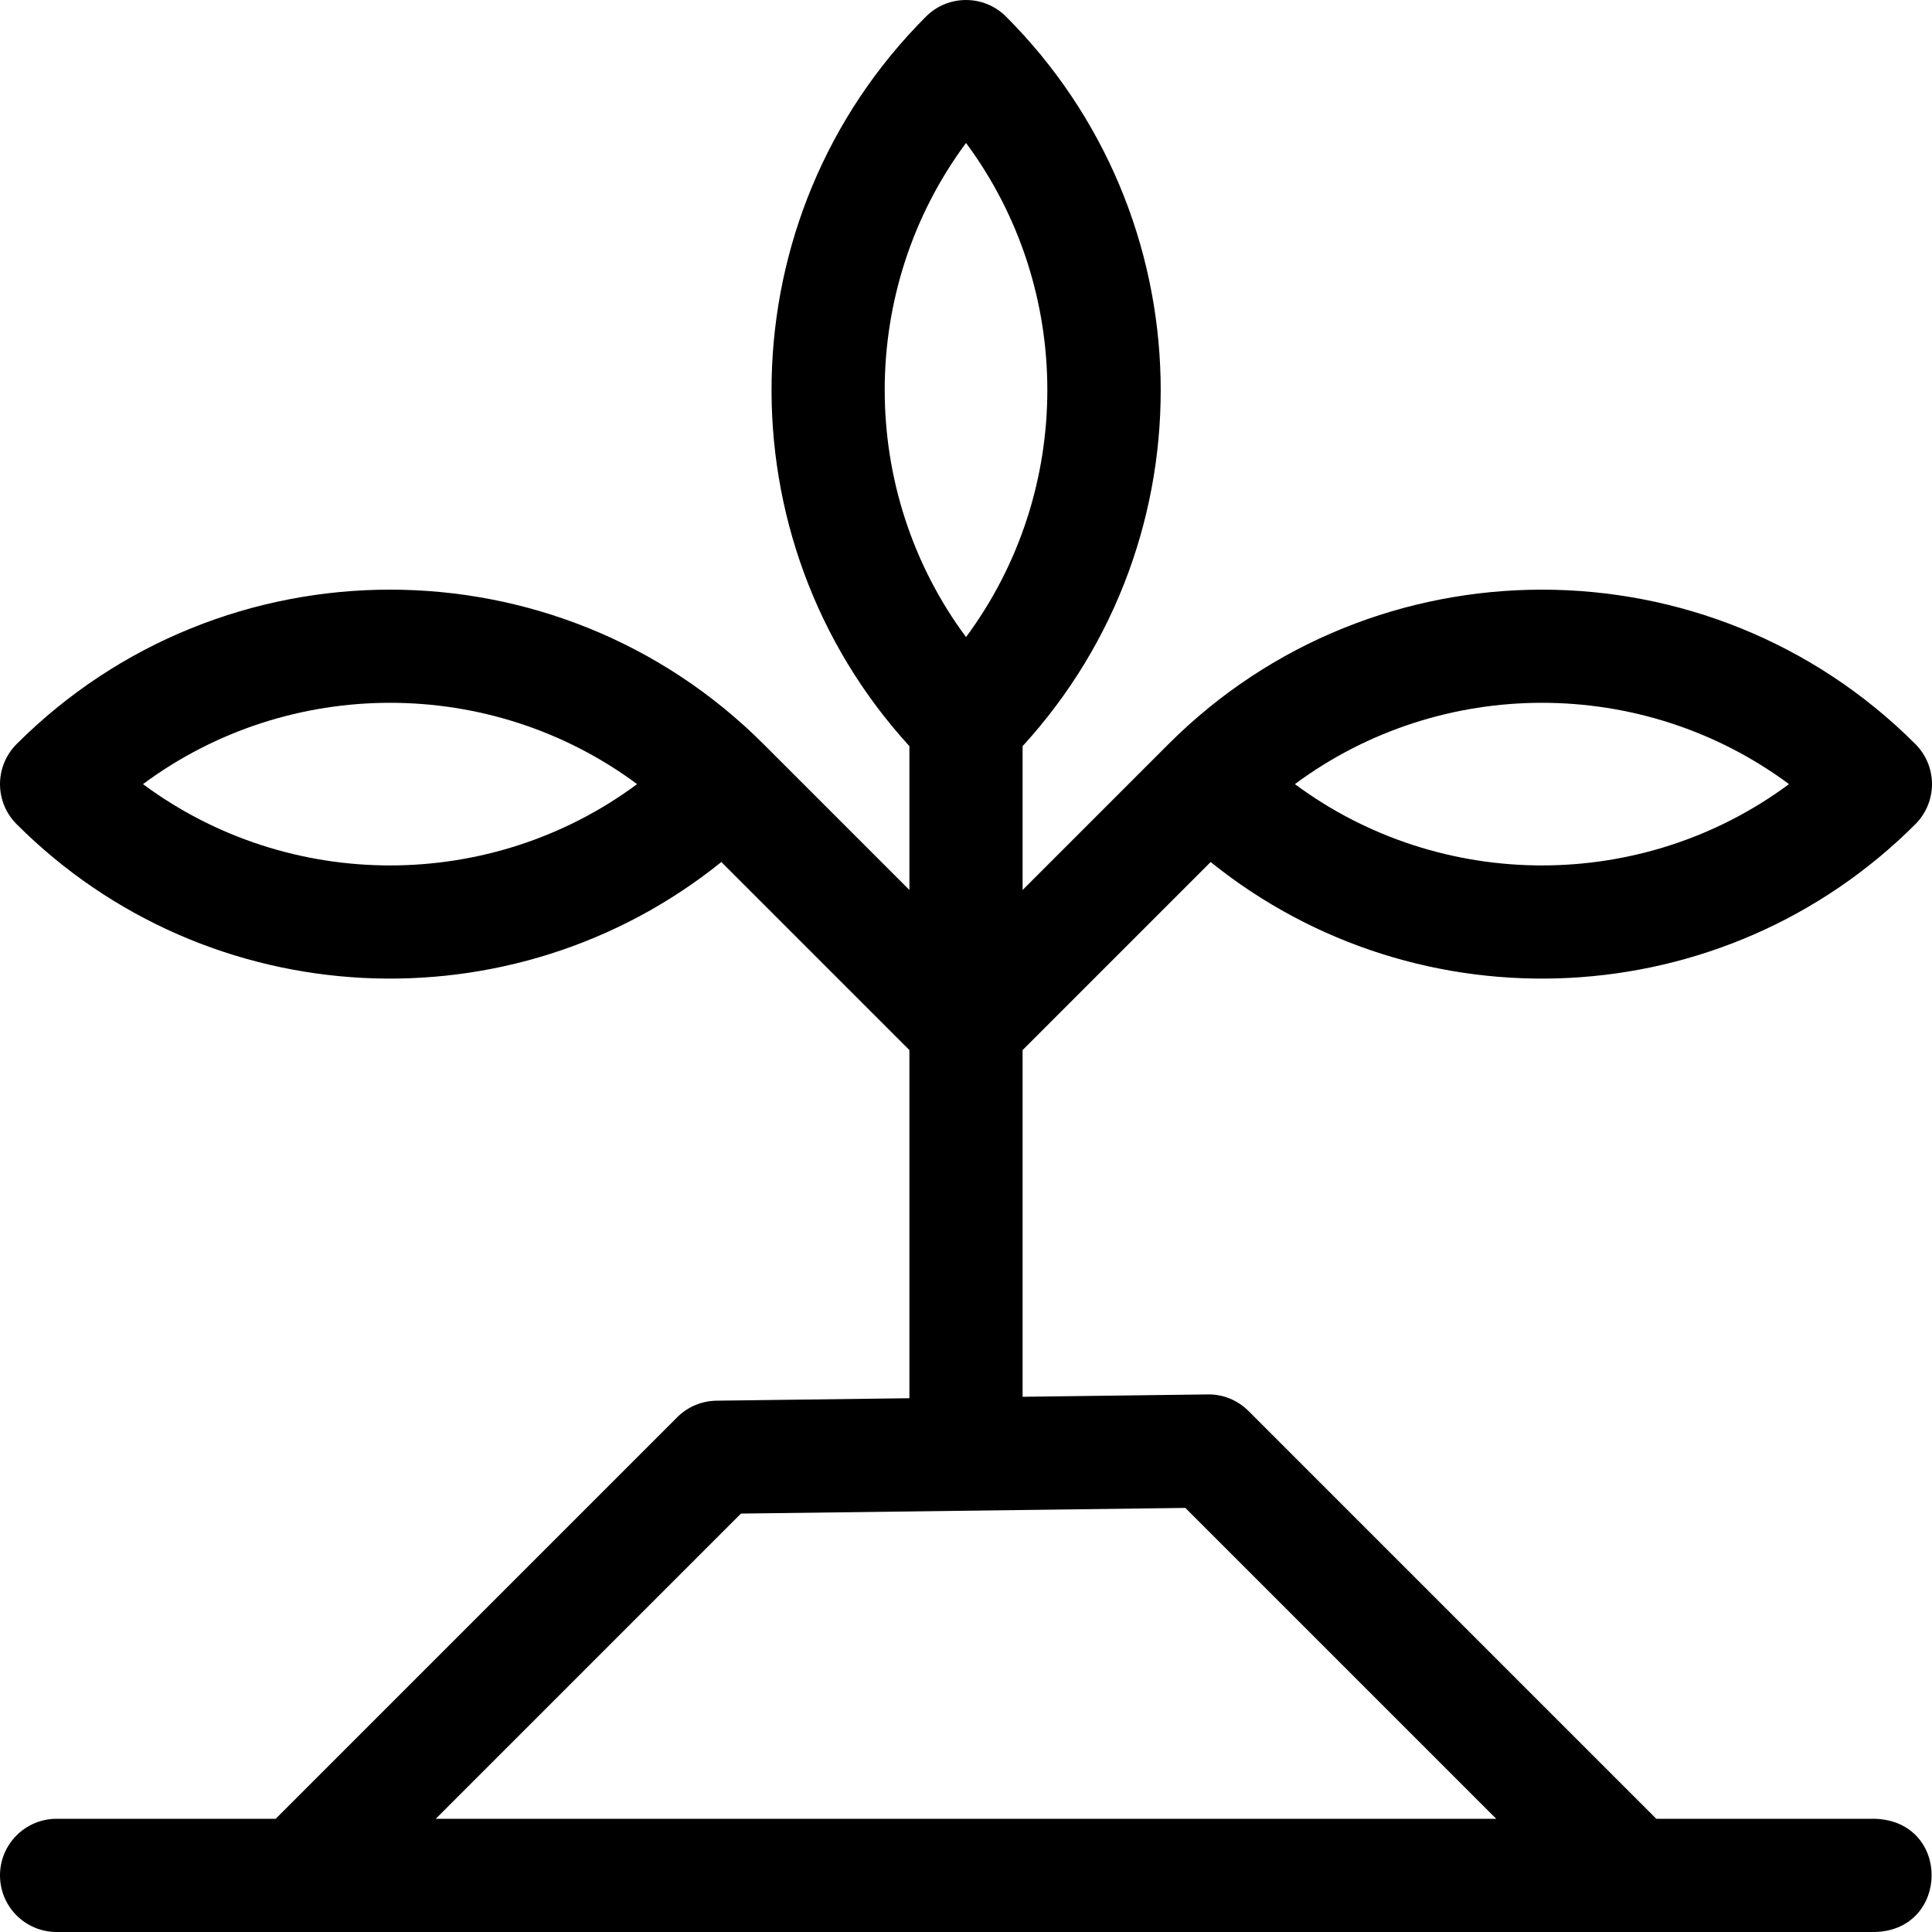
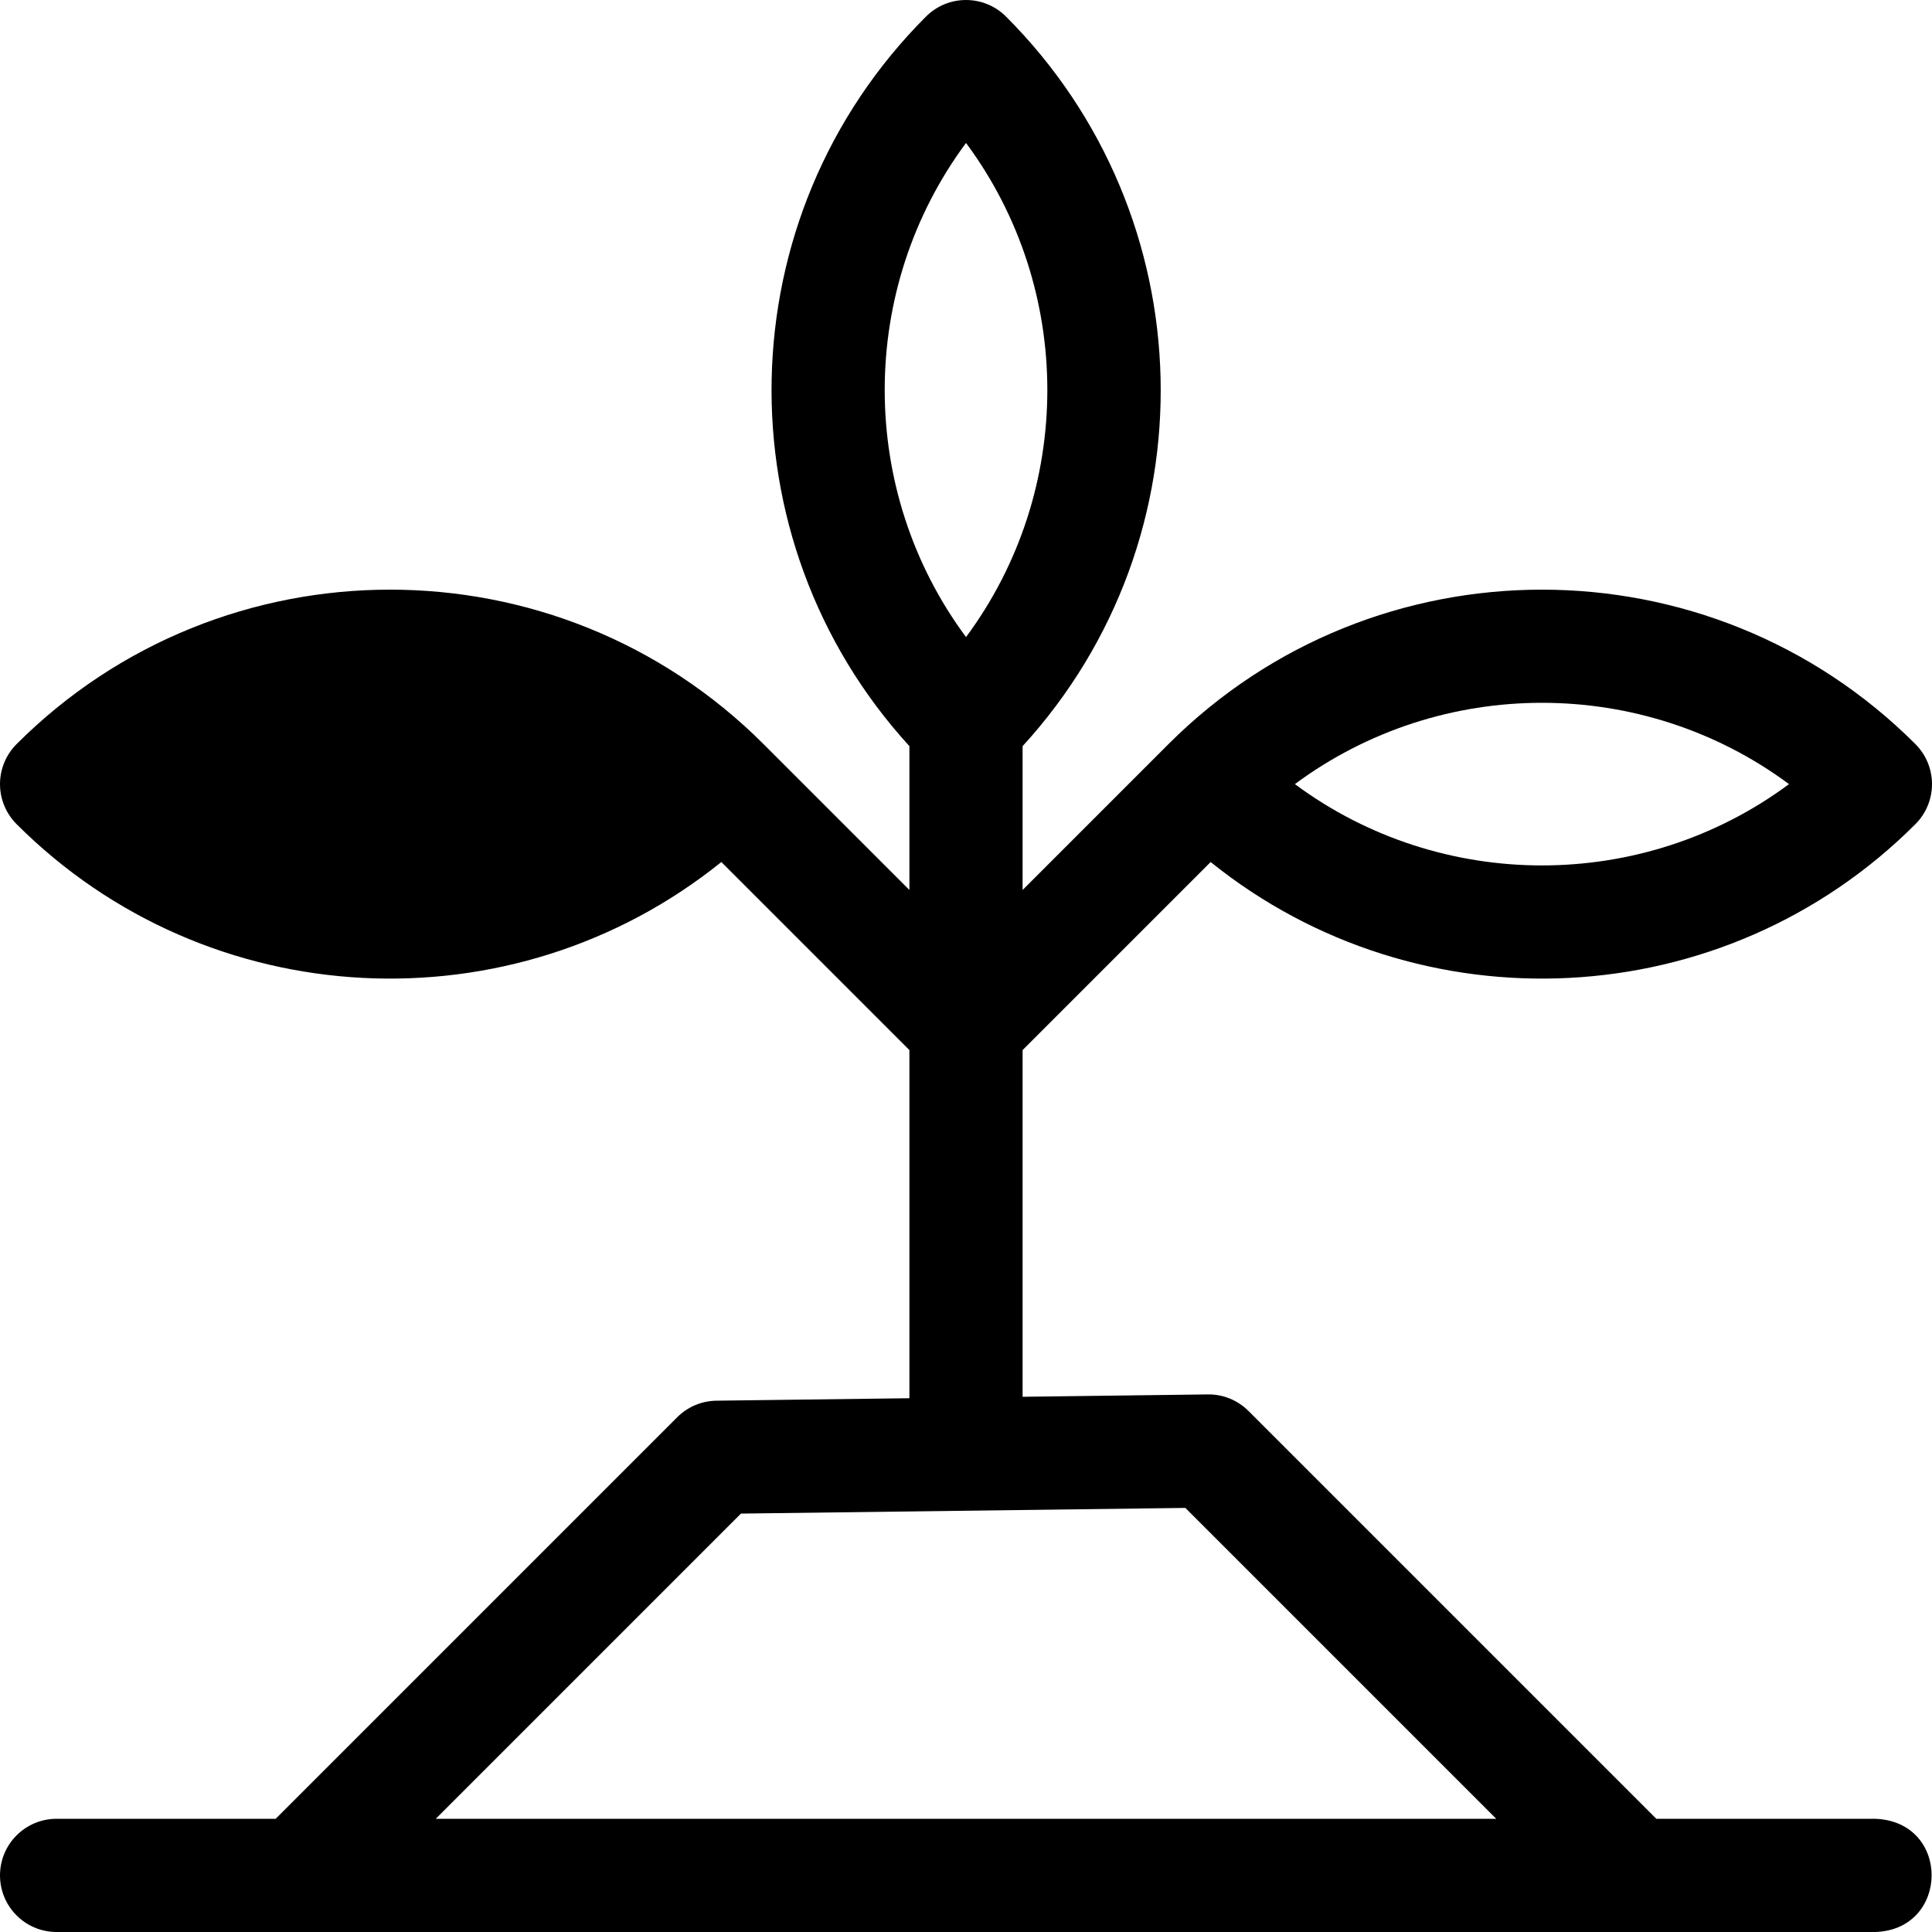
<svg xmlns="http://www.w3.org/2000/svg" id="Layer_1" enable-background="new 0 0 512 512" height="512" viewBox="0 0 512 512" width="512">
-   <path d="m497 482h-58.054l-108.073-108.073c-2.86-2.86-6.777-4.468-10.798-4.392l-49.075.626v-91.881l49.836-49.836c55.256 44.514 136.035 40.719 186.771-10.037 2.813-2.813 4.394-6.628 4.394-10.606 0-3.979-1.581-7.793-4.394-10.606-54.573-54.573-143.372-54.572-197.946 0-.002.002-38.66 38.661-38.66 38.661v-38.119c50.563-55.277 48.397-140.551-4.394-193.341-5.857-5.858-15.355-5.858-21.213 0-53.066 53.063-54.526 138.483-4.394 193.337v38.121l-38.66-38.66c-54.573-54.573-143.372-54.574-197.946 0-2.813 2.812-4.394 6.627-4.394 10.606 0 3.978 1.581 7.793 4.394 10.606 50.734 50.756 131.516 54.553 186.77 10.037l49.836 49.837v92.265l-51.124.653c-3.912.05-7.649 1.626-10.416 4.392l-106.407 106.41h-58.053c-8.284 0-15 6.716-15 15s6.716 15 15 15h482c19.696-.652 20.035-29.208 0-30zm-22.895-274.2c-38.73 28.732-92.215 28.73-130.945 0 38.73-28.733 92.215-28.732 130.945 0zm-436.211 0c38.731-28.732 92.216-28.732 130.945 0-38.729 28.731-92.214 28.733-130.945 0zm218.113-169.915c28.732 38.729 28.732 92.214 0 130.945-28.733-38.73-28.731-92.215 0-130.945zm-140.528 444.115 80.881-80.883 117.773-1.504 82.387 82.387z" />
+   <path d="m497 482h-58.054l-108.073-108.073c-2.86-2.86-6.777-4.468-10.798-4.392l-49.075.626v-91.881l49.836-49.836c55.256 44.514 136.035 40.719 186.771-10.037 2.813-2.813 4.394-6.628 4.394-10.606 0-3.979-1.581-7.793-4.394-10.606-54.573-54.573-143.372-54.572-197.946 0-.002.002-38.66 38.661-38.66 38.661v-38.119c50.563-55.277 48.397-140.551-4.394-193.341-5.857-5.858-15.355-5.858-21.213 0-53.066 53.063-54.526 138.483-4.394 193.337v38.121l-38.66-38.66c-54.573-54.573-143.372-54.574-197.946 0-2.813 2.812-4.394 6.627-4.394 10.606 0 3.978 1.581 7.793 4.394 10.606 50.734 50.756 131.516 54.553 186.77 10.037l49.836 49.837v92.265l-51.124.653c-3.912.05-7.649 1.626-10.416 4.392l-106.407 106.41h-58.053c-8.284 0-15 6.716-15 15s6.716 15 15 15h482c19.696-.652 20.035-29.208 0-30zm-22.895-274.2c-38.73 28.732-92.215 28.73-130.945 0 38.73-28.733 92.215-28.732 130.945 0zm-436.211 0zm218.113-169.915c28.732 38.729 28.732 92.214 0 130.945-28.733-38.73-28.731-92.215 0-130.945zm-140.528 444.115 80.881-80.883 117.773-1.504 82.387 82.387z" />
</svg>